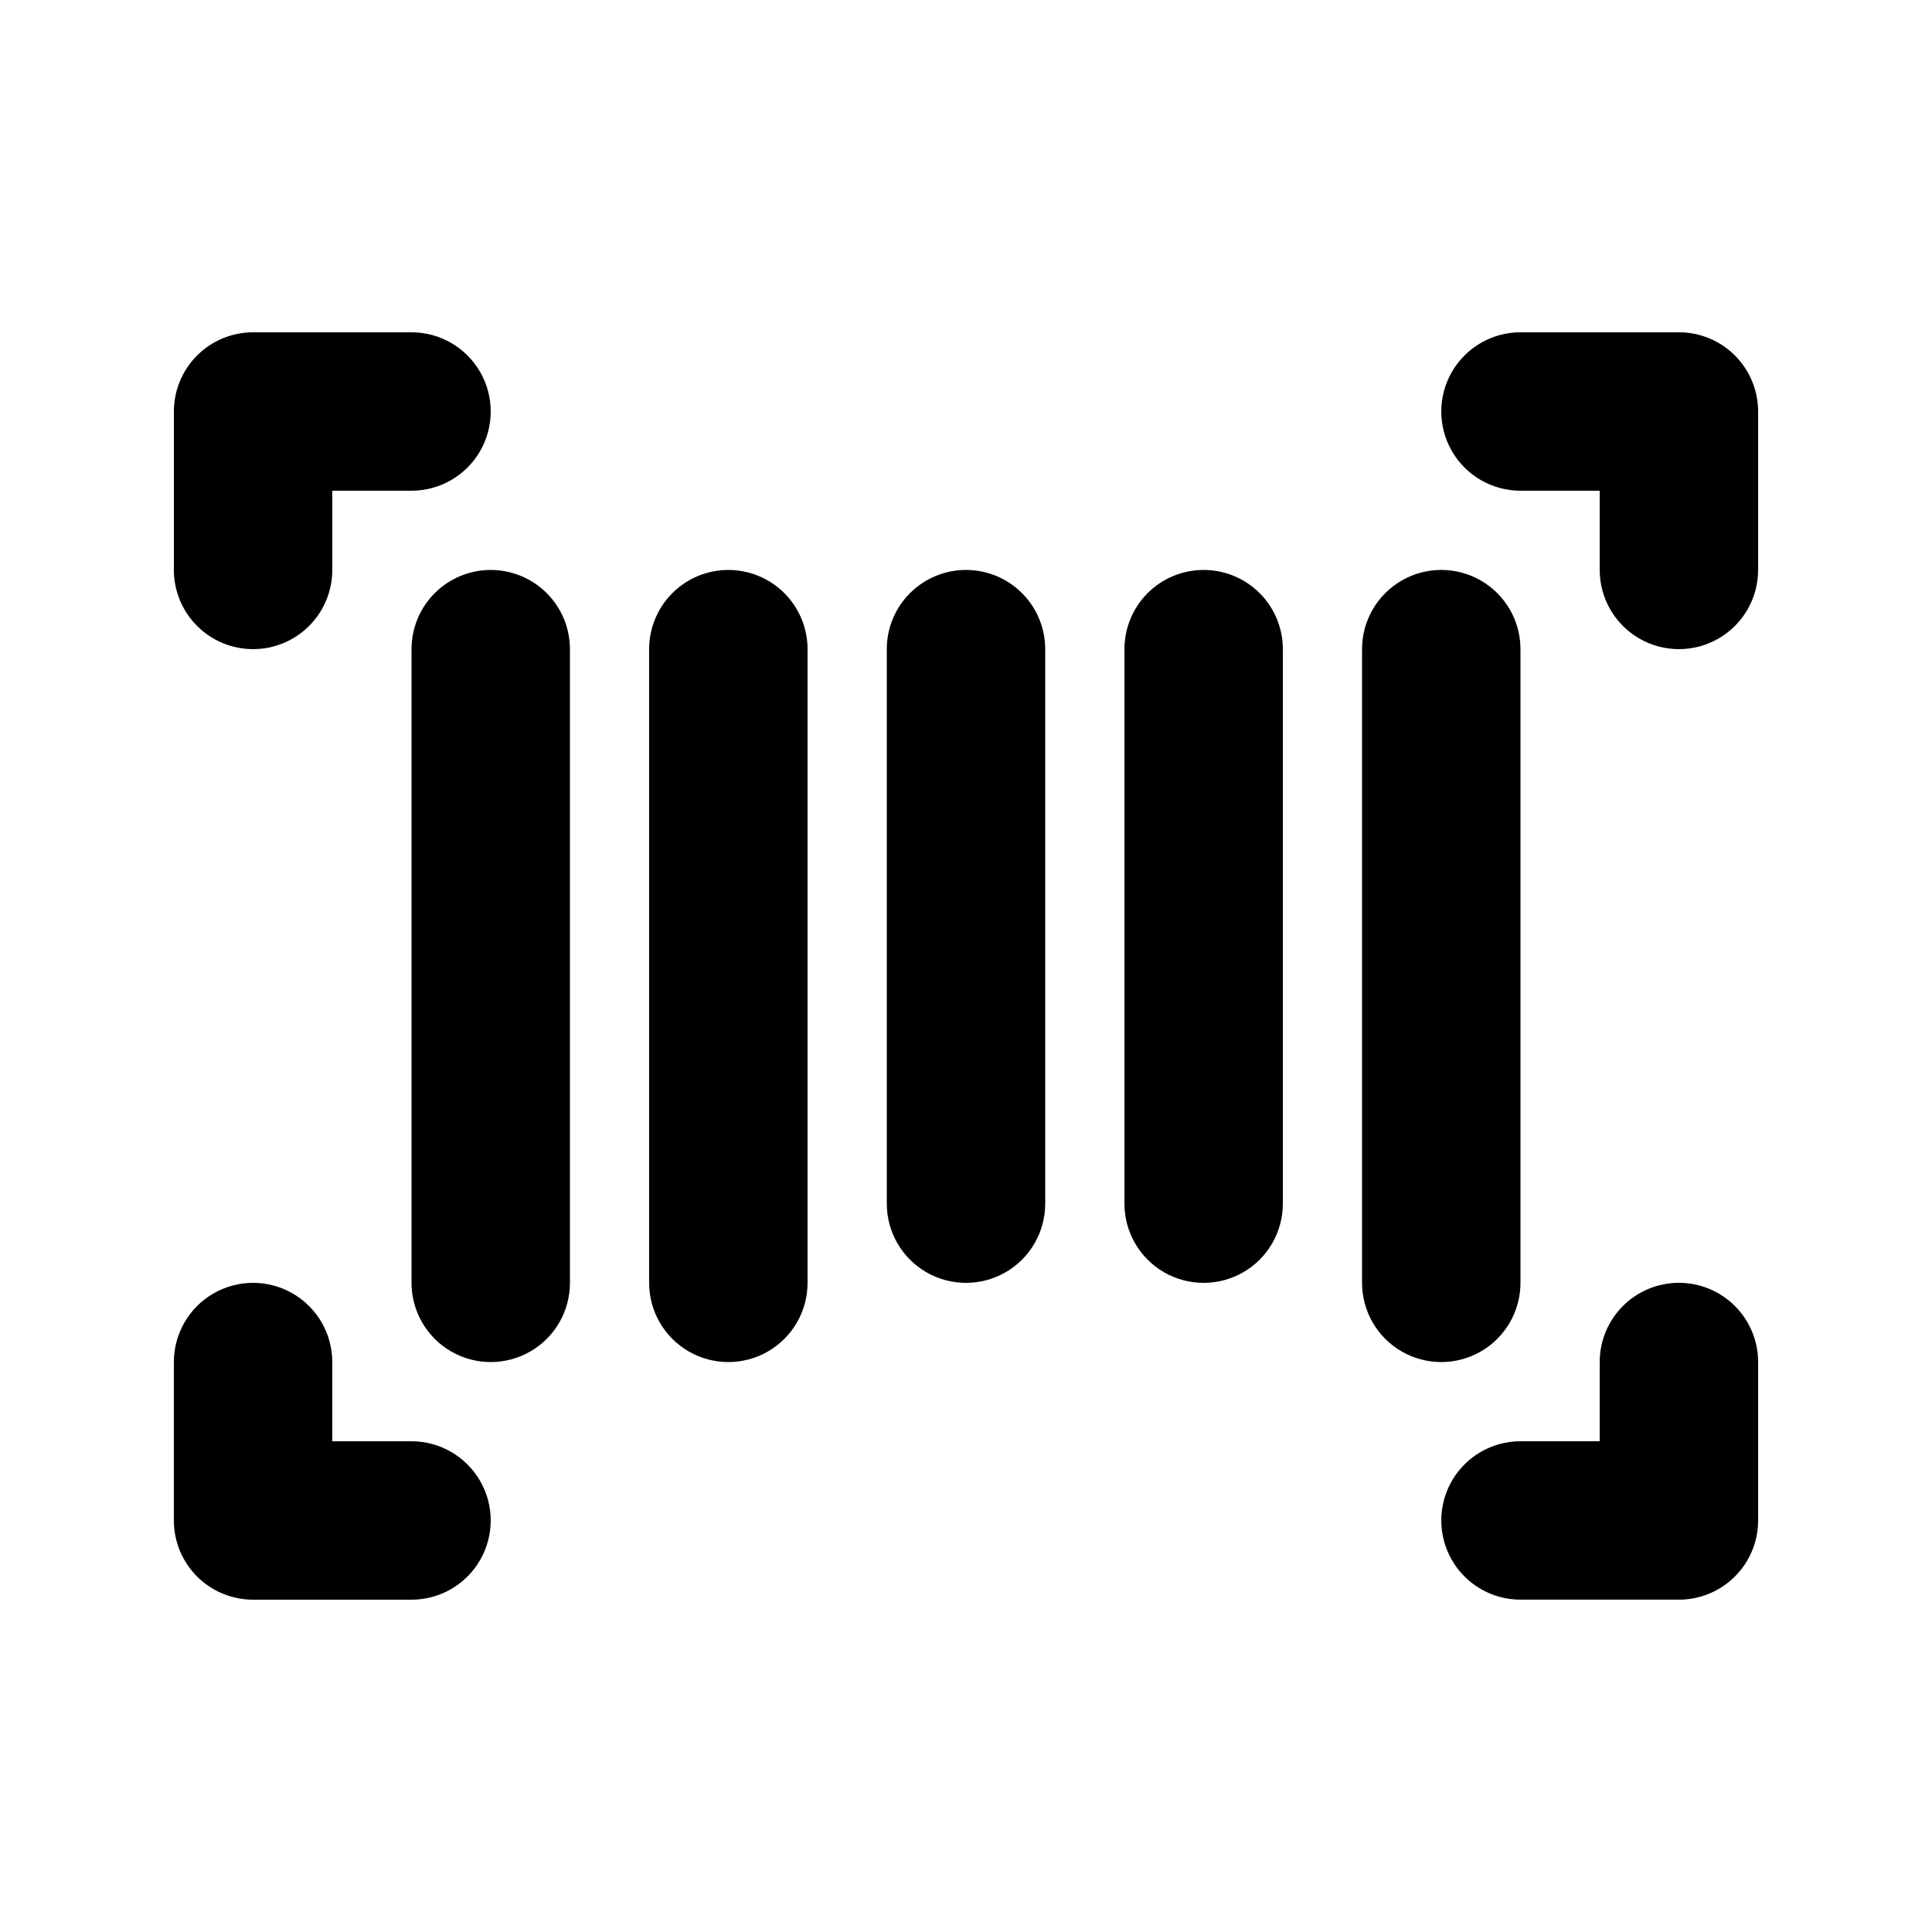
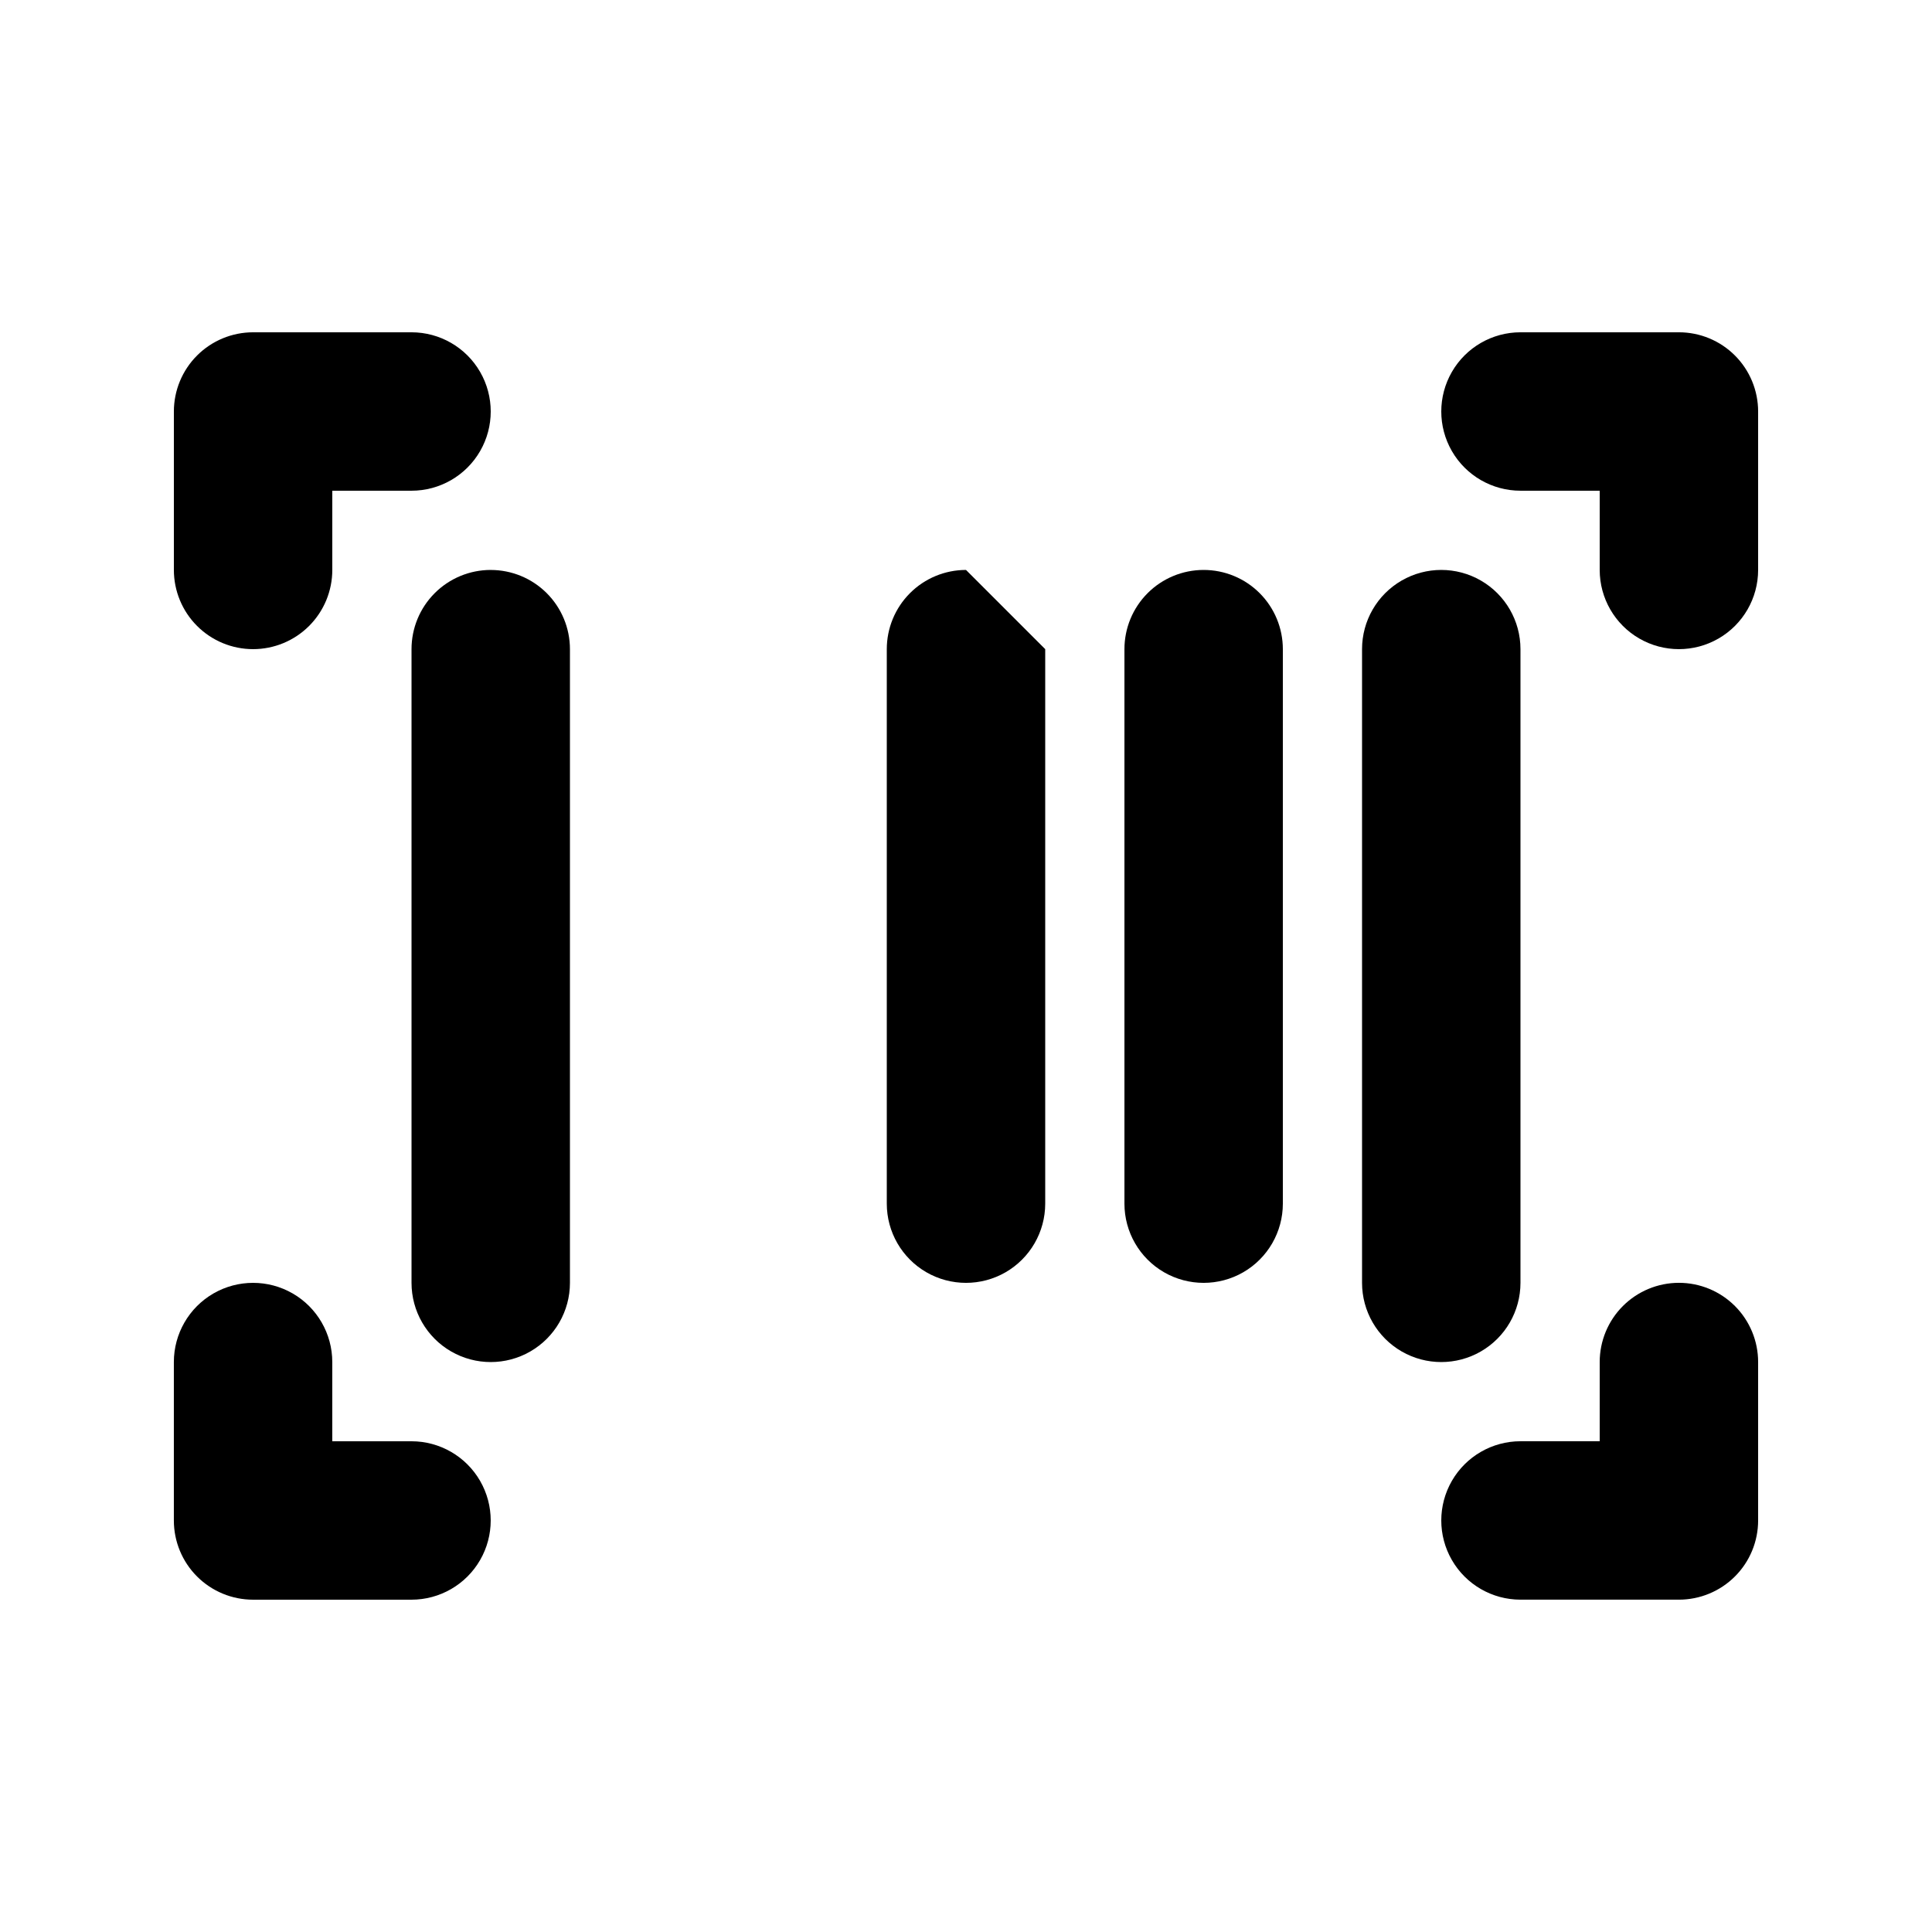
<svg xmlns="http://www.w3.org/2000/svg" fill="#000000" width="800px" height="800px" version="1.1" viewBox="144 144 512 512">
  <g>
    <path d="m211.07 316.03c5.566 0 10.906-2.211 14.844-6.148s6.148-9.277 6.148-14.844v-20.992h20.992c7.5 0 14.43-4 18.18-10.496 3.75-6.496 3.75-14.496 0-20.992s-10.68-10.496-18.18-10.496h-41.984c-5.566 0-10.906 2.211-14.844 6.148s-6.148 9.277-6.148 14.844v41.984c0 5.566 2.211 10.906 6.148 14.844s9.277 6.148 14.844 6.148z" />
    <path d="m588.93 232.06h-41.984c-7.5 0-14.43 4-18.18 10.496s-3.75 14.496 0 20.992c3.75 6.496 10.68 10.496 18.18 10.496h20.992v20.992c0 7.5 4.004 14.43 10.496 18.18 6.496 3.75 14.5 3.75 20.992 0 6.496-3.75 10.496-10.68 10.496-18.18v-41.984c0-5.566-2.211-10.906-6.148-14.844s-9.273-6.148-14.844-6.148z" />
    <path d="m253.05 525.95h-20.992v-20.992c0-7.496-4-14.43-10.496-18.18-6.496-3.746-14.496-3.746-20.992 0-6.496 3.75-10.496 10.684-10.496 18.18v41.984c0 5.57 2.211 10.91 6.148 14.844 3.938 3.938 9.277 6.148 14.844 6.148h41.984c7.5 0 14.43-4 18.18-10.496 3.75-6.492 3.75-14.496 0-20.992-3.75-6.492-10.68-10.496-18.18-10.496z" />
    <path d="m588.93 483.96c-5.566 0-10.906 2.215-14.844 6.148-3.934 3.938-6.148 9.277-6.148 14.844v20.992h-20.992c-7.5 0-14.43 4.004-18.18 10.496-3.75 6.496-3.75 14.5 0 20.992 3.75 6.496 10.68 10.496 18.18 10.496h41.984c5.57 0 10.906-2.211 14.844-6.148 3.938-3.934 6.148-9.273 6.148-14.844v-41.984c0-5.566-2.211-10.906-6.148-14.844-3.938-3.934-9.273-6.148-14.844-6.148z" />
    <path d="m274.05 295.04c-5.566 0-10.906 2.211-14.844 6.148s-6.148 9.273-6.148 14.844v167.94-0.004c0 7.5 4 14.434 10.496 18.18 6.496 3.75 14.496 3.75 20.992 0 6.496-3.746 10.496-10.68 10.496-18.18v-167.93c0-5.57-2.211-10.906-6.148-14.844s-9.277-6.148-14.844-6.148z" />
    <path d="m546.94 483.96v-167.93c0-7.5-4-14.43-10.496-18.18-6.492-3.75-14.496-3.75-20.992 0-6.492 3.75-10.496 10.68-10.496 18.18v167.94-0.004c0 7.5 4.004 14.434 10.496 18.18 6.496 3.75 14.5 3.75 20.992 0 6.496-3.746 10.496-10.68 10.496-18.18z" />
    <path d="m462.98 295.04c-5.57 0-10.91 2.211-14.844 6.148-3.938 3.938-6.148 9.273-6.148 14.844v146.95c0 7.496 4 14.43 10.496 18.18 6.492 3.746 14.496 3.746 20.992 0 6.492-3.75 10.492-10.684 10.492-18.18v-146.95c0-5.57-2.211-10.906-6.148-14.844-3.934-3.938-9.273-6.148-14.84-6.148z" />
-     <path d="m400 295.04c-5.57 0-10.91 2.211-14.844 6.148-3.938 3.938-6.148 9.273-6.148 14.844v146.95c0 7.496 4 14.43 10.496 18.18 6.492 3.746 14.496 3.746 20.992 0 6.492-3.75 10.496-10.684 10.496-18.18v-146.95c0-5.57-2.215-10.906-6.148-14.844-3.938-3.938-9.277-6.148-14.844-6.148z" />
-     <path d="m337.02 295.04c-5.57 0-10.906 2.211-14.844 6.148s-6.148 9.273-6.148 14.844v167.94-0.004c0 7.5 4 14.434 10.496 18.18 6.492 3.75 14.496 3.75 20.992 0 6.492-3.746 10.496-10.68 10.496-18.18v-167.93c0-5.57-2.215-10.906-6.148-14.844-3.938-3.938-9.277-6.148-14.844-6.148z" />
+     <path d="m400 295.04c-5.57 0-10.91 2.211-14.844 6.148-3.938 3.938-6.148 9.273-6.148 14.844v146.95c0 7.496 4 14.43 10.496 18.18 6.492 3.746 14.496 3.746 20.992 0 6.492-3.75 10.496-10.684 10.496-18.18v-146.95z" />
  </g>
</svg>